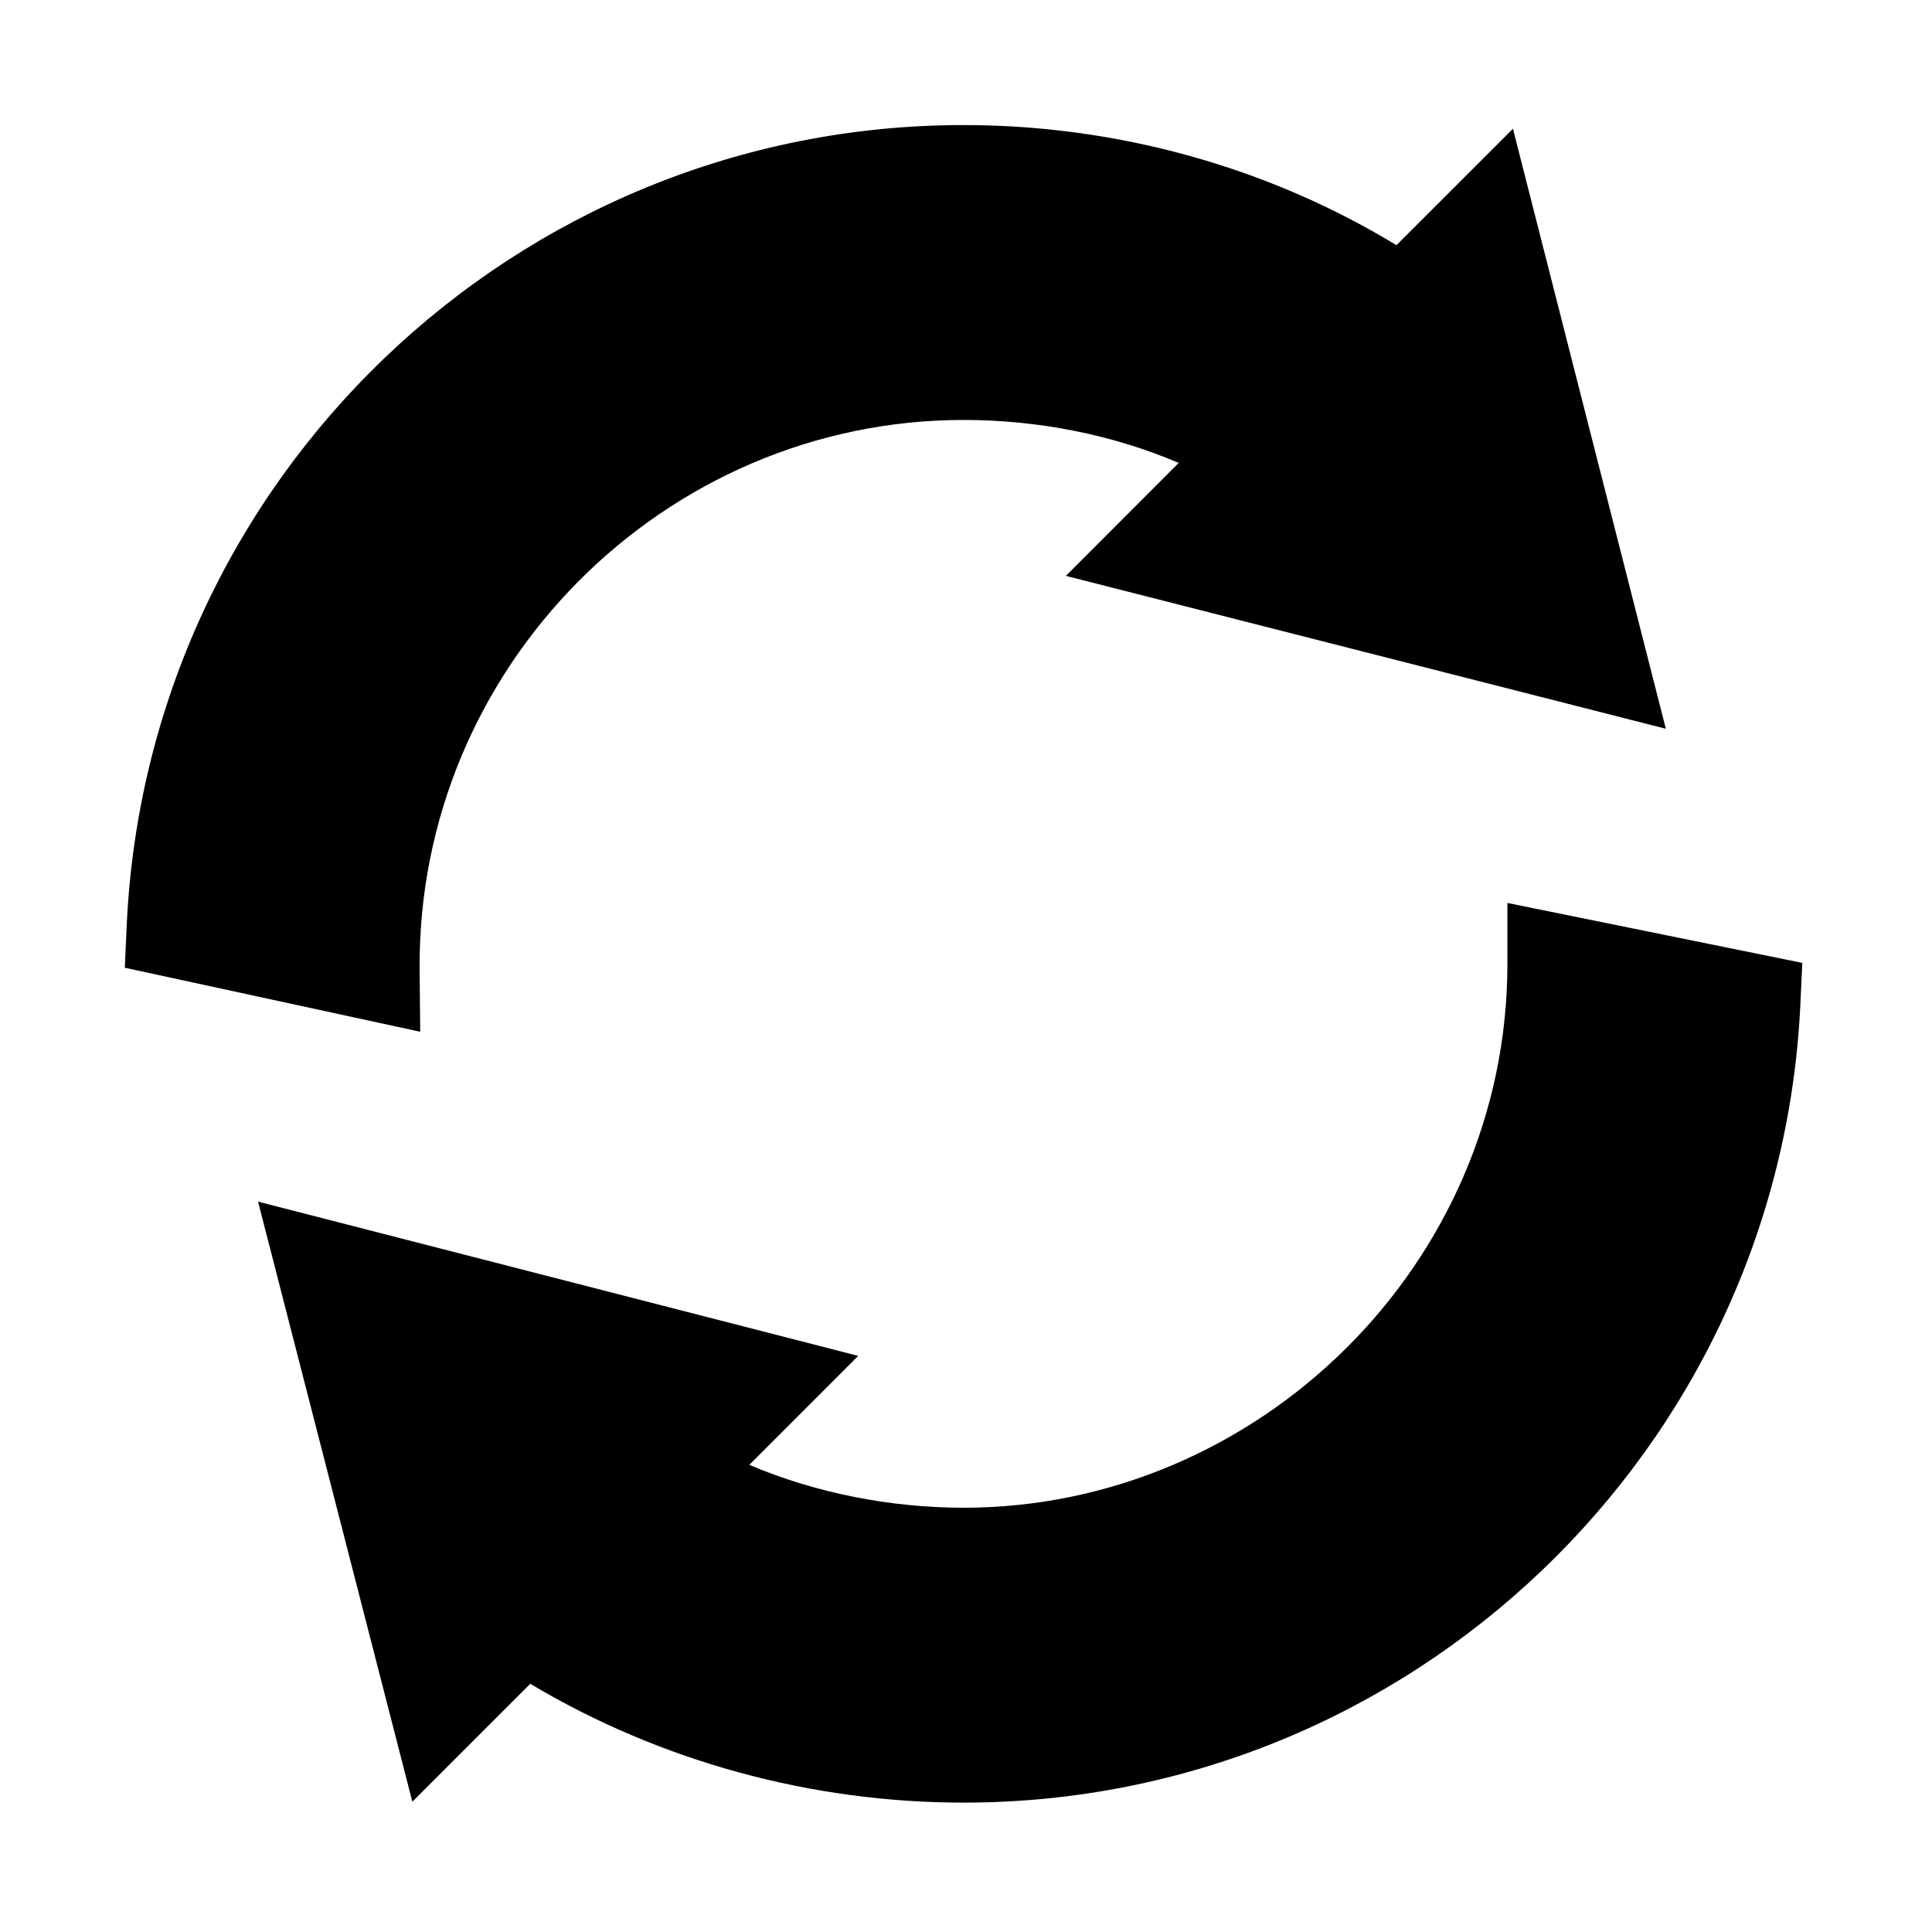
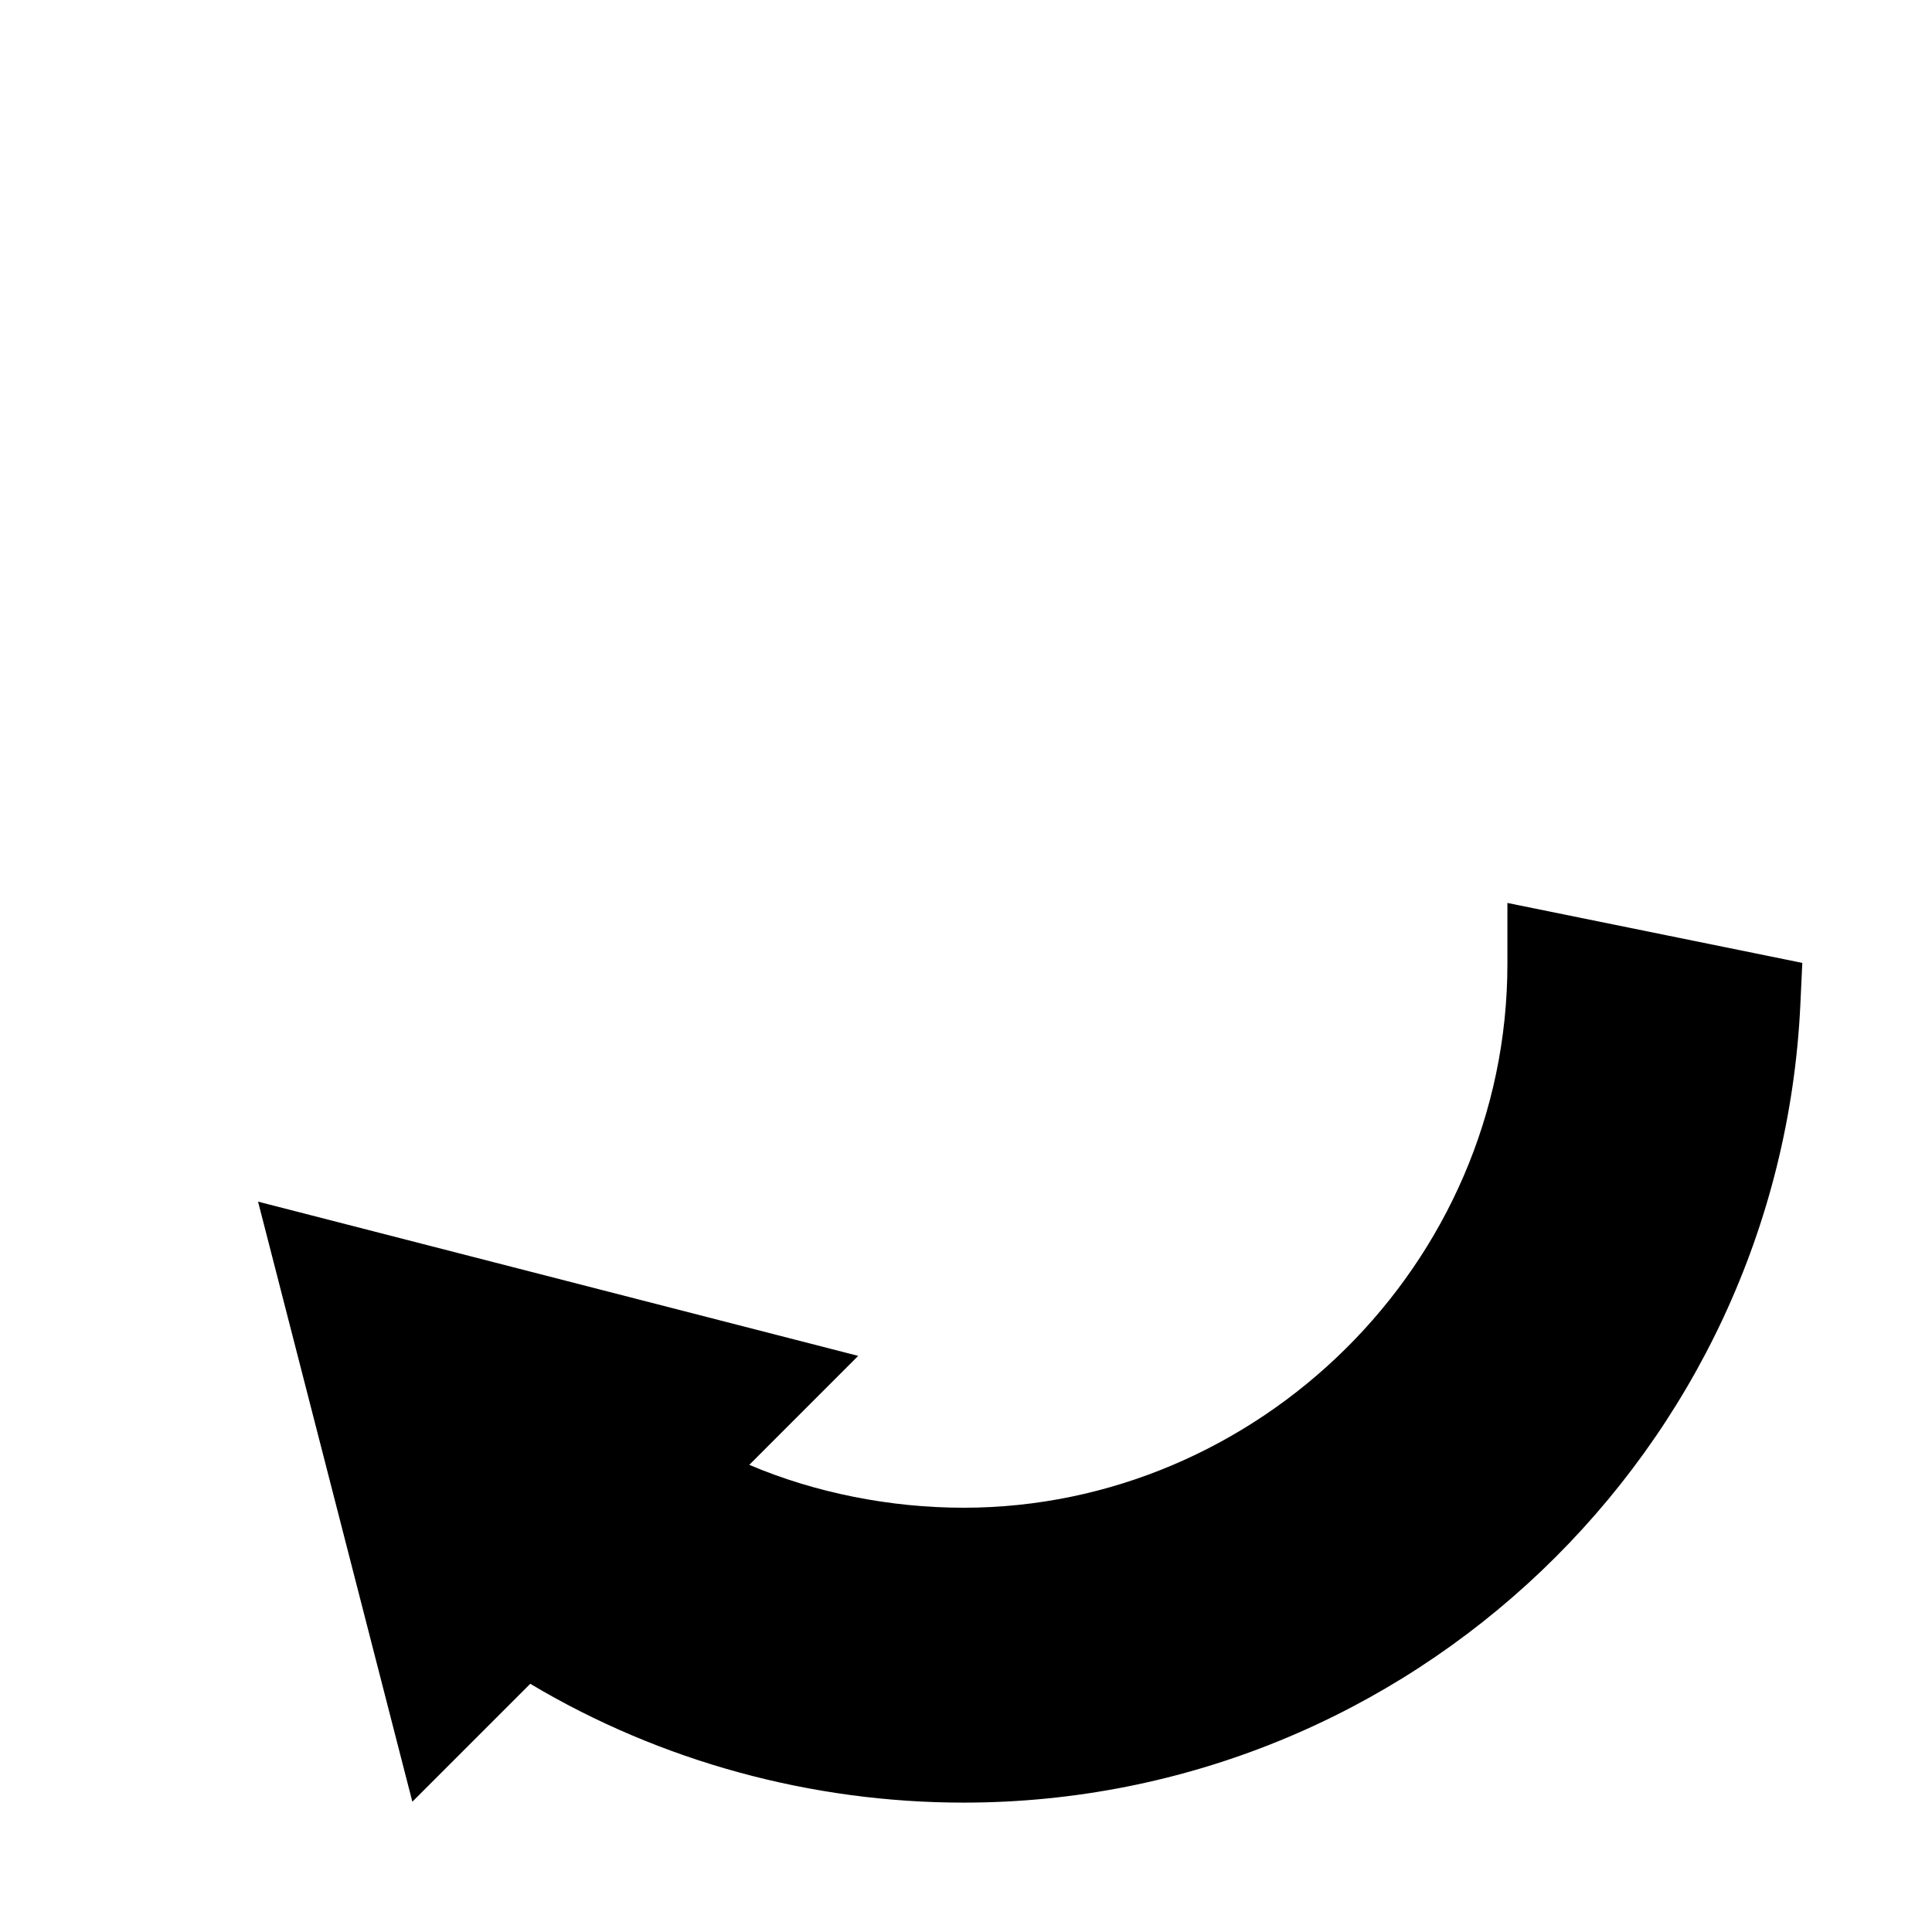
<svg xmlns="http://www.w3.org/2000/svg" width="30" height="30" viewBox="0 0 30 30" fill="none">
-   <path d="M6.516 15.067C6.473 10.355 10.32 6.521 14.962 6.521C16.11 6.521 17.264 6.745 18.303 7.188L16.551 8.942L25.867 11.316L23.493 1.999L21.684 3.807C19.675 2.586 17.331 1.942 14.962 1.942C8.007 1.942 2.278 7.436 1.967 14.383L1.938 15.027L6.525 16.021L6.516 15.067Z" fill="black" />
-   <path d="M23.407 14.966C23.407 19.641 19.526 23.412 14.962 23.412C13.831 23.412 12.664 23.184 11.635 22.746L13.326 21.054L4.007 18.659L6.403 27.977L8.234 26.146C10.26 27.355 12.606 27.991 14.962 27.991C21.901 27.991 27.629 22.519 27.956 15.598L27.986 14.952C28.283 15.012 23.561 14.052 23.407 14.021V14.966Z" fill="black" />
+   <path d="M23.407 14.966C23.407 19.641 19.526 23.412 14.962 23.412C13.831 23.412 12.664 23.184 11.635 22.746L13.326 21.054L4.007 18.659L6.403 27.977L8.234 26.146C10.26 27.355 12.606 27.991 14.962 27.991C21.901 27.991 27.629 22.519 27.956 15.598L27.986 14.952C28.283 15.012 23.561 14.052 23.407 14.021V14.966" fill="black" />
</svg>